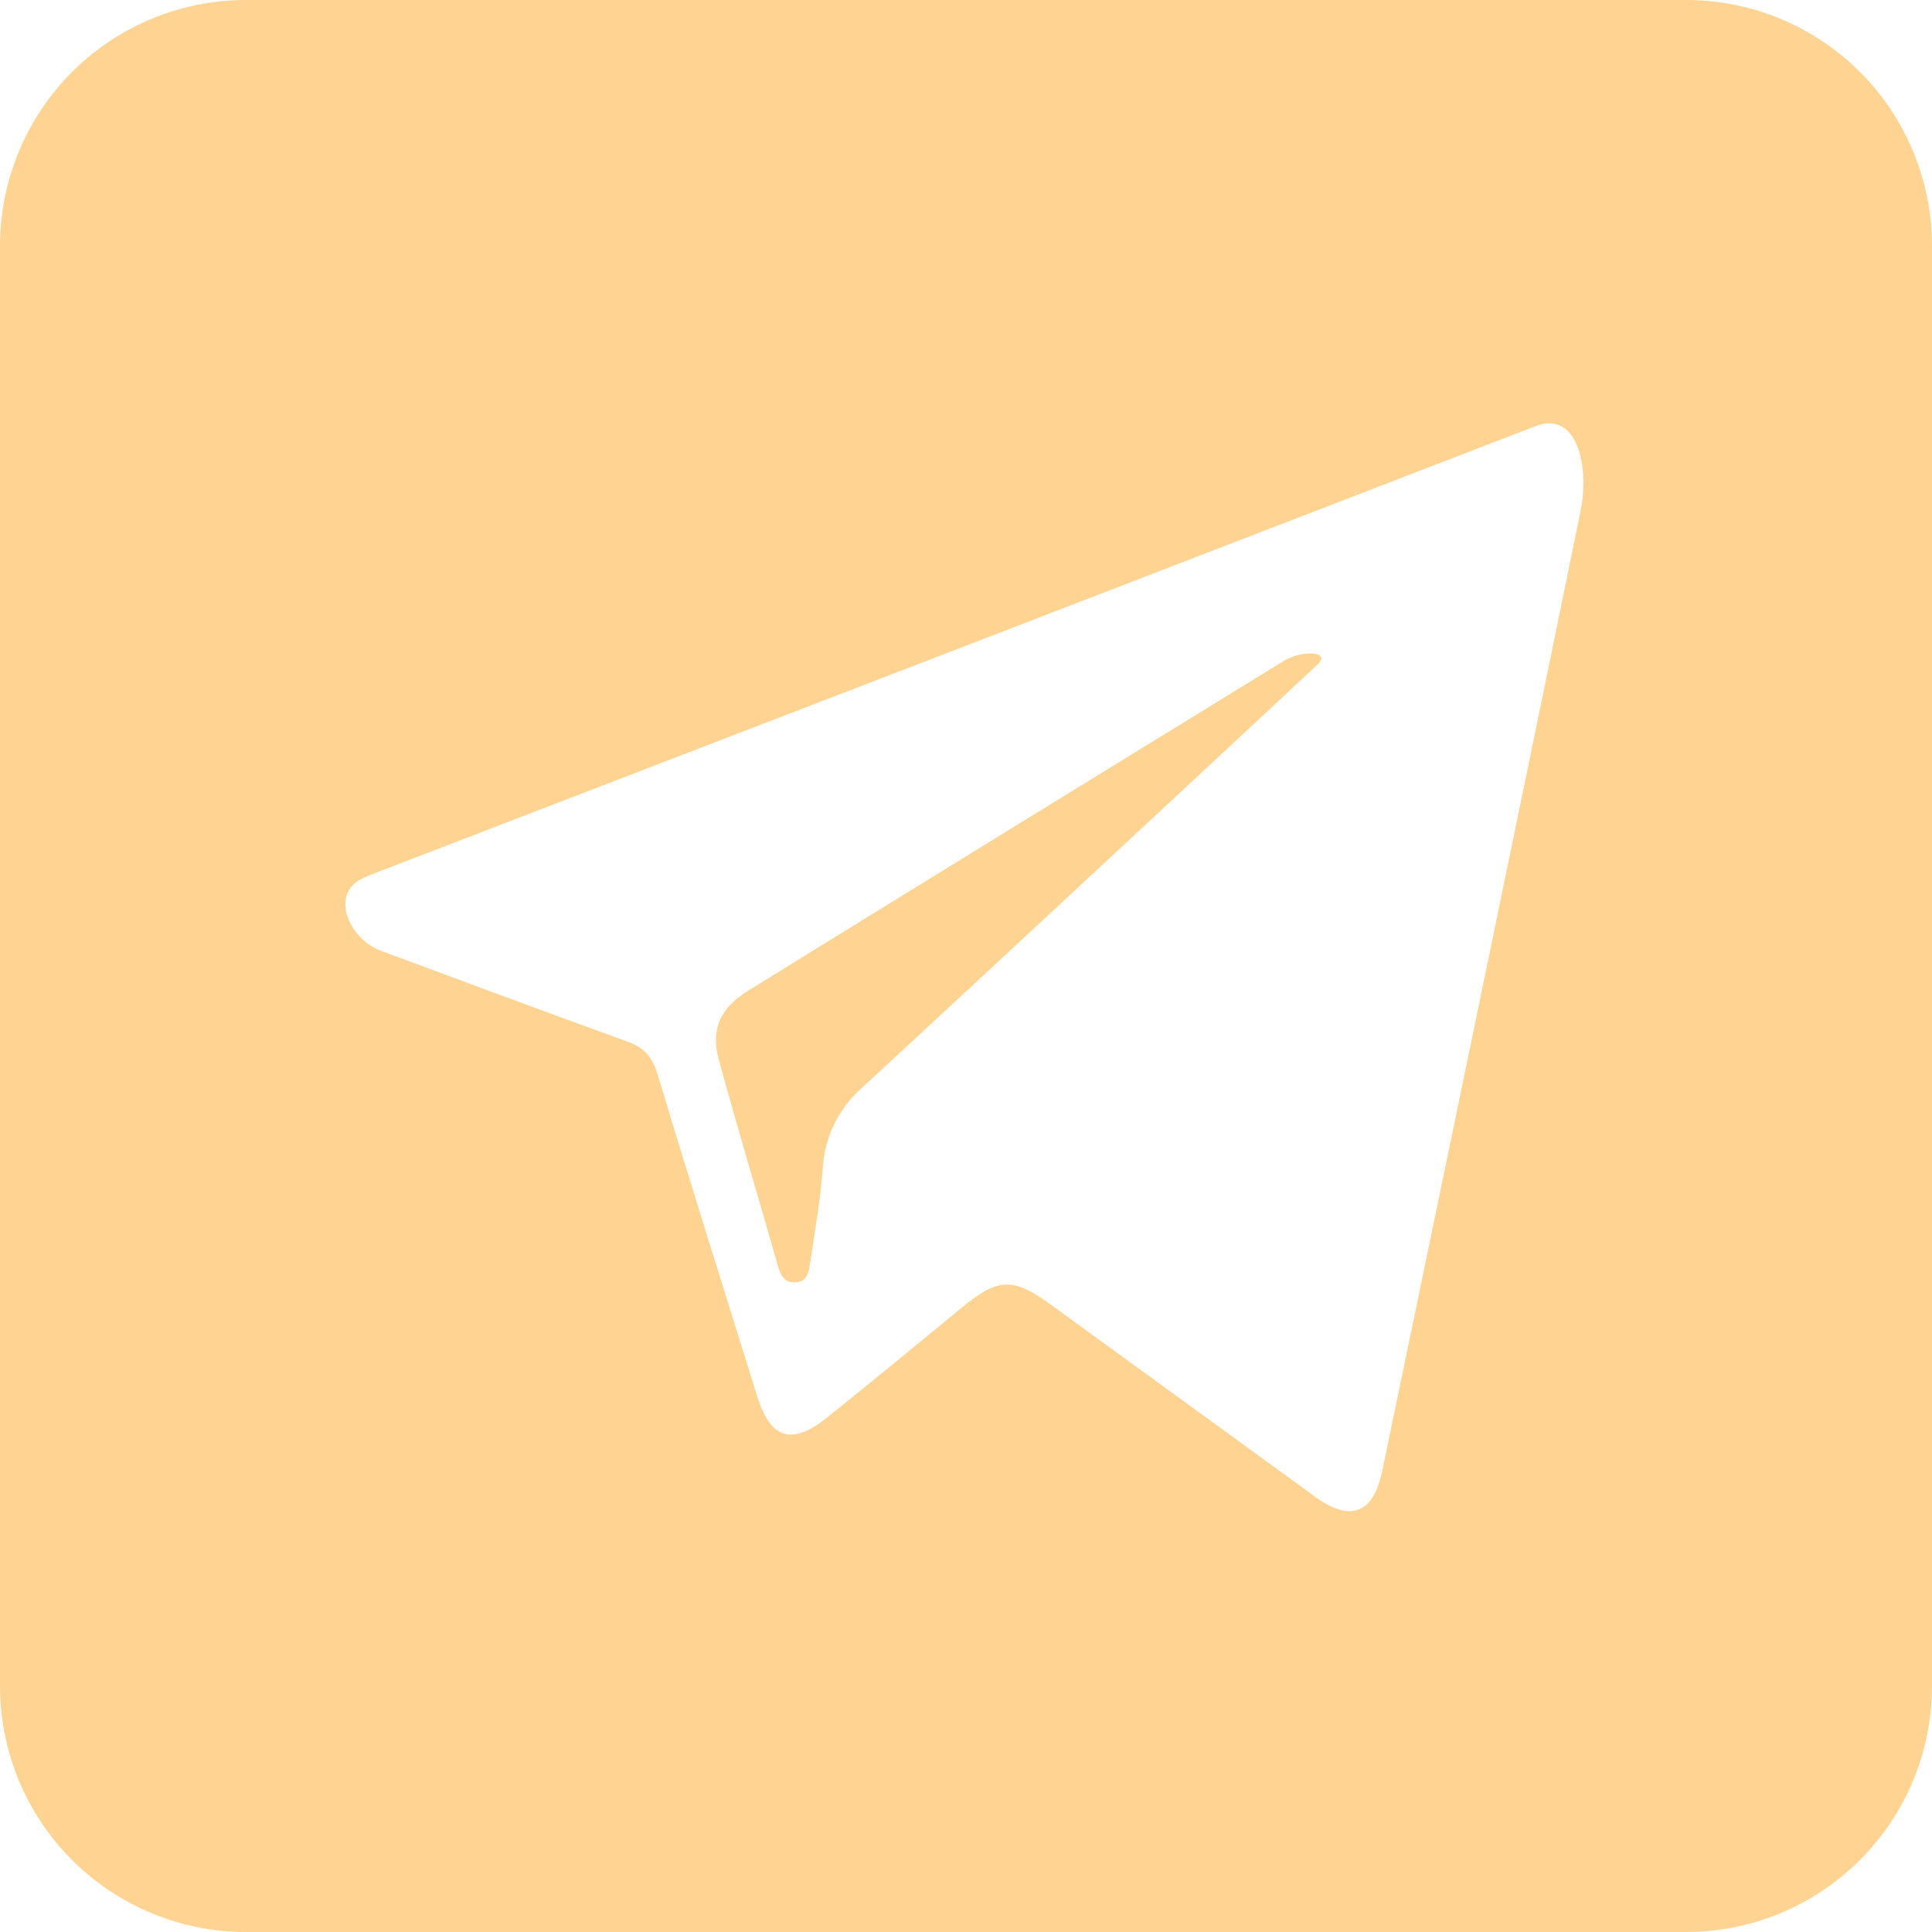
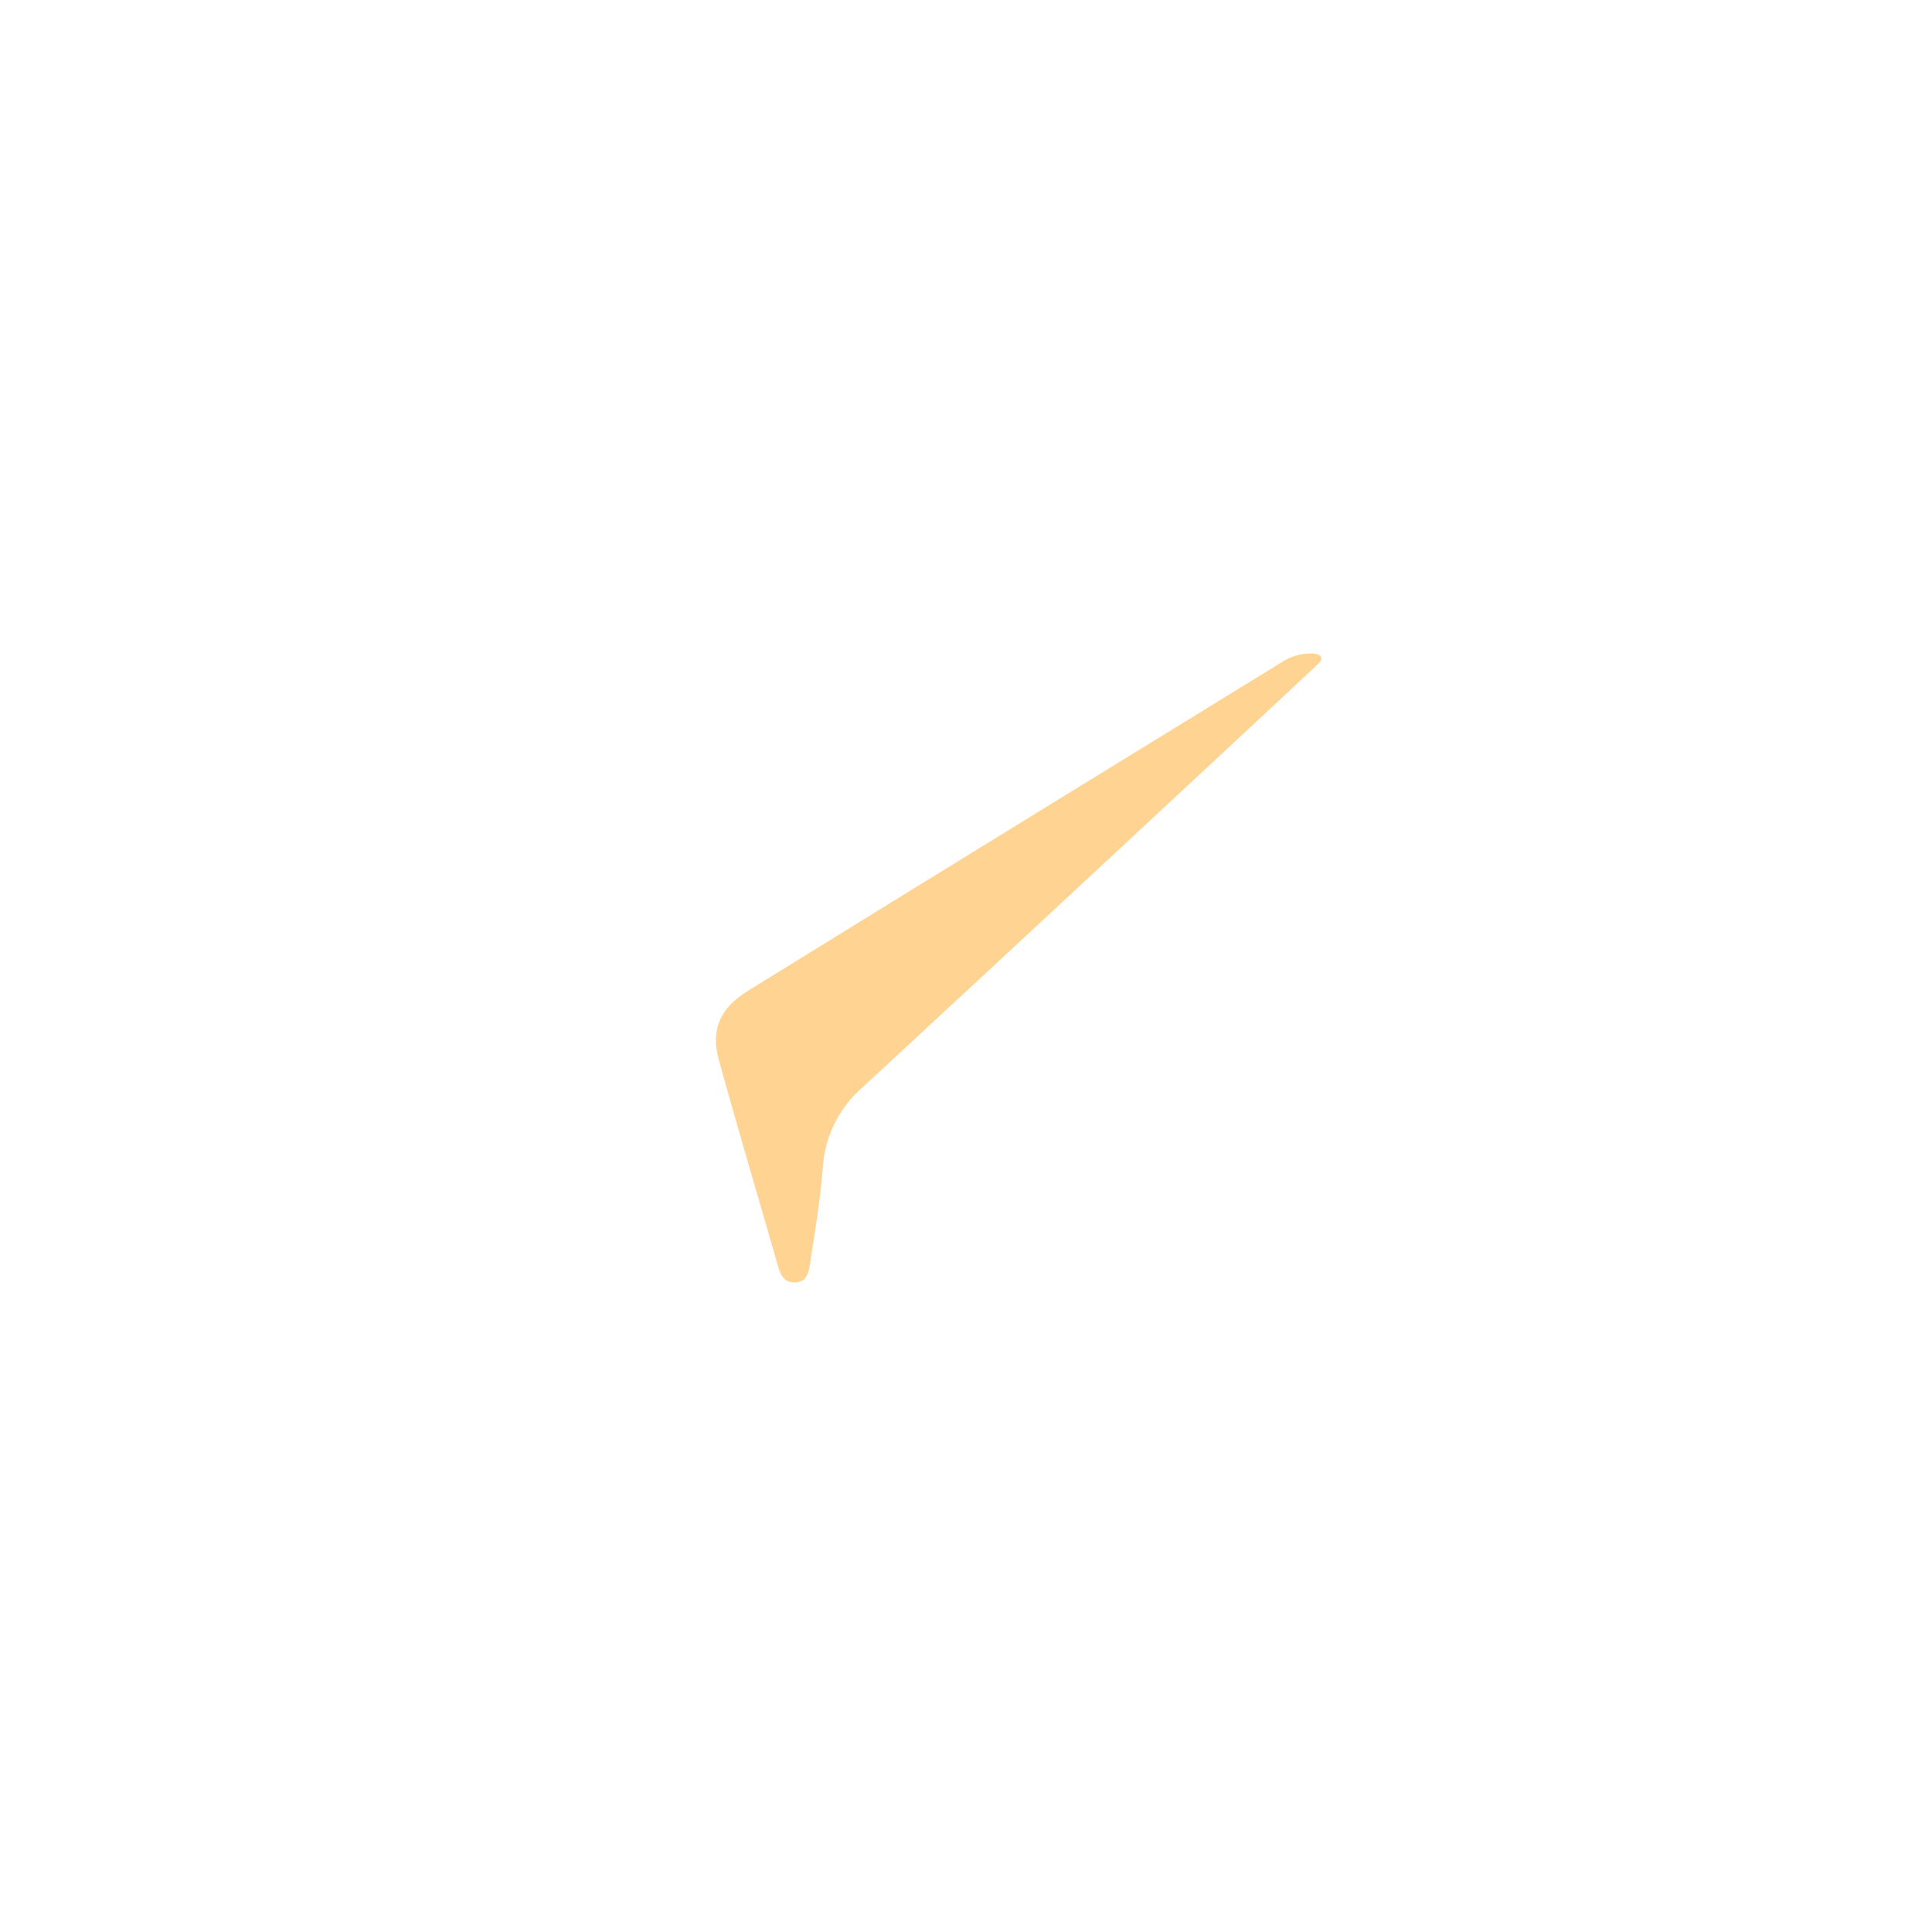
<svg xmlns="http://www.w3.org/2000/svg" width="48" height="48" viewBox="0 0 48 48" fill="none">
  <path d="M32.731 16.513C33.098 16.168 32.337 16.151 31.907 16.414C29.7 17.767 22.43 22.237 18.585 24.615C17.9 25.038 17.652 25.57 17.854 26.312C18.319 28.012 18.827 29.7 19.311 31.395C19.377 31.628 19.442 31.857 19.728 31.861C20.083 31.866 20.1 31.557 20.136 31.321C20.256 30.549 20.384 29.775 20.444 28.997C20.469 28.618 20.568 28.248 20.737 27.909C20.906 27.569 21.14 27.266 21.426 27.018C24.527 24.154 32.059 17.146 32.731 16.513V16.513Z" fill="#FFD492" />
-   <path d="M41.891 0H6.109C4.489 0 2.935 0.644 1.789 1.789C0.644 2.935 0 4.489 0 6.109V41.891C0 43.511 0.644 45.065 1.789 46.211C2.935 47.356 4.489 48 6.109 48H41.891C43.511 48 45.065 47.356 46.211 46.211C47.356 45.065 48 43.511 48 41.891V6.109C48 4.489 47.356 2.935 46.211 1.789C45.065 0.644 43.511 0 41.891 0ZM34.339 36.55C34.12 37.6 33.557 37.827 32.681 37.191C30.483 35.595 28.286 33.998 26.089 32.4C25.166 31.728 24.788 31.75 23.889 32.492C22.787 33.403 21.68 34.307 20.566 35.205C19.67 35.925 19.145 35.761 18.808 34.677C17.978 32.01 17.136 29.346 16.331 26.671C16.203 26.248 15.995 26.025 15.592 25.879C13.546 25.14 11.509 24.379 9.469 23.625V23.625C8.686 23.335 8.214 22.271 8.941 21.86C9.026 21.812 9.123 21.767 9.233 21.725C18.875 18.018 28.515 14.305 38.152 10.587V10.587C39.185 10.188 39.492 11.588 39.272 12.673C38.328 17.329 35.577 30.608 34.339 36.55Z" fill="#FFD492" />
</svg>